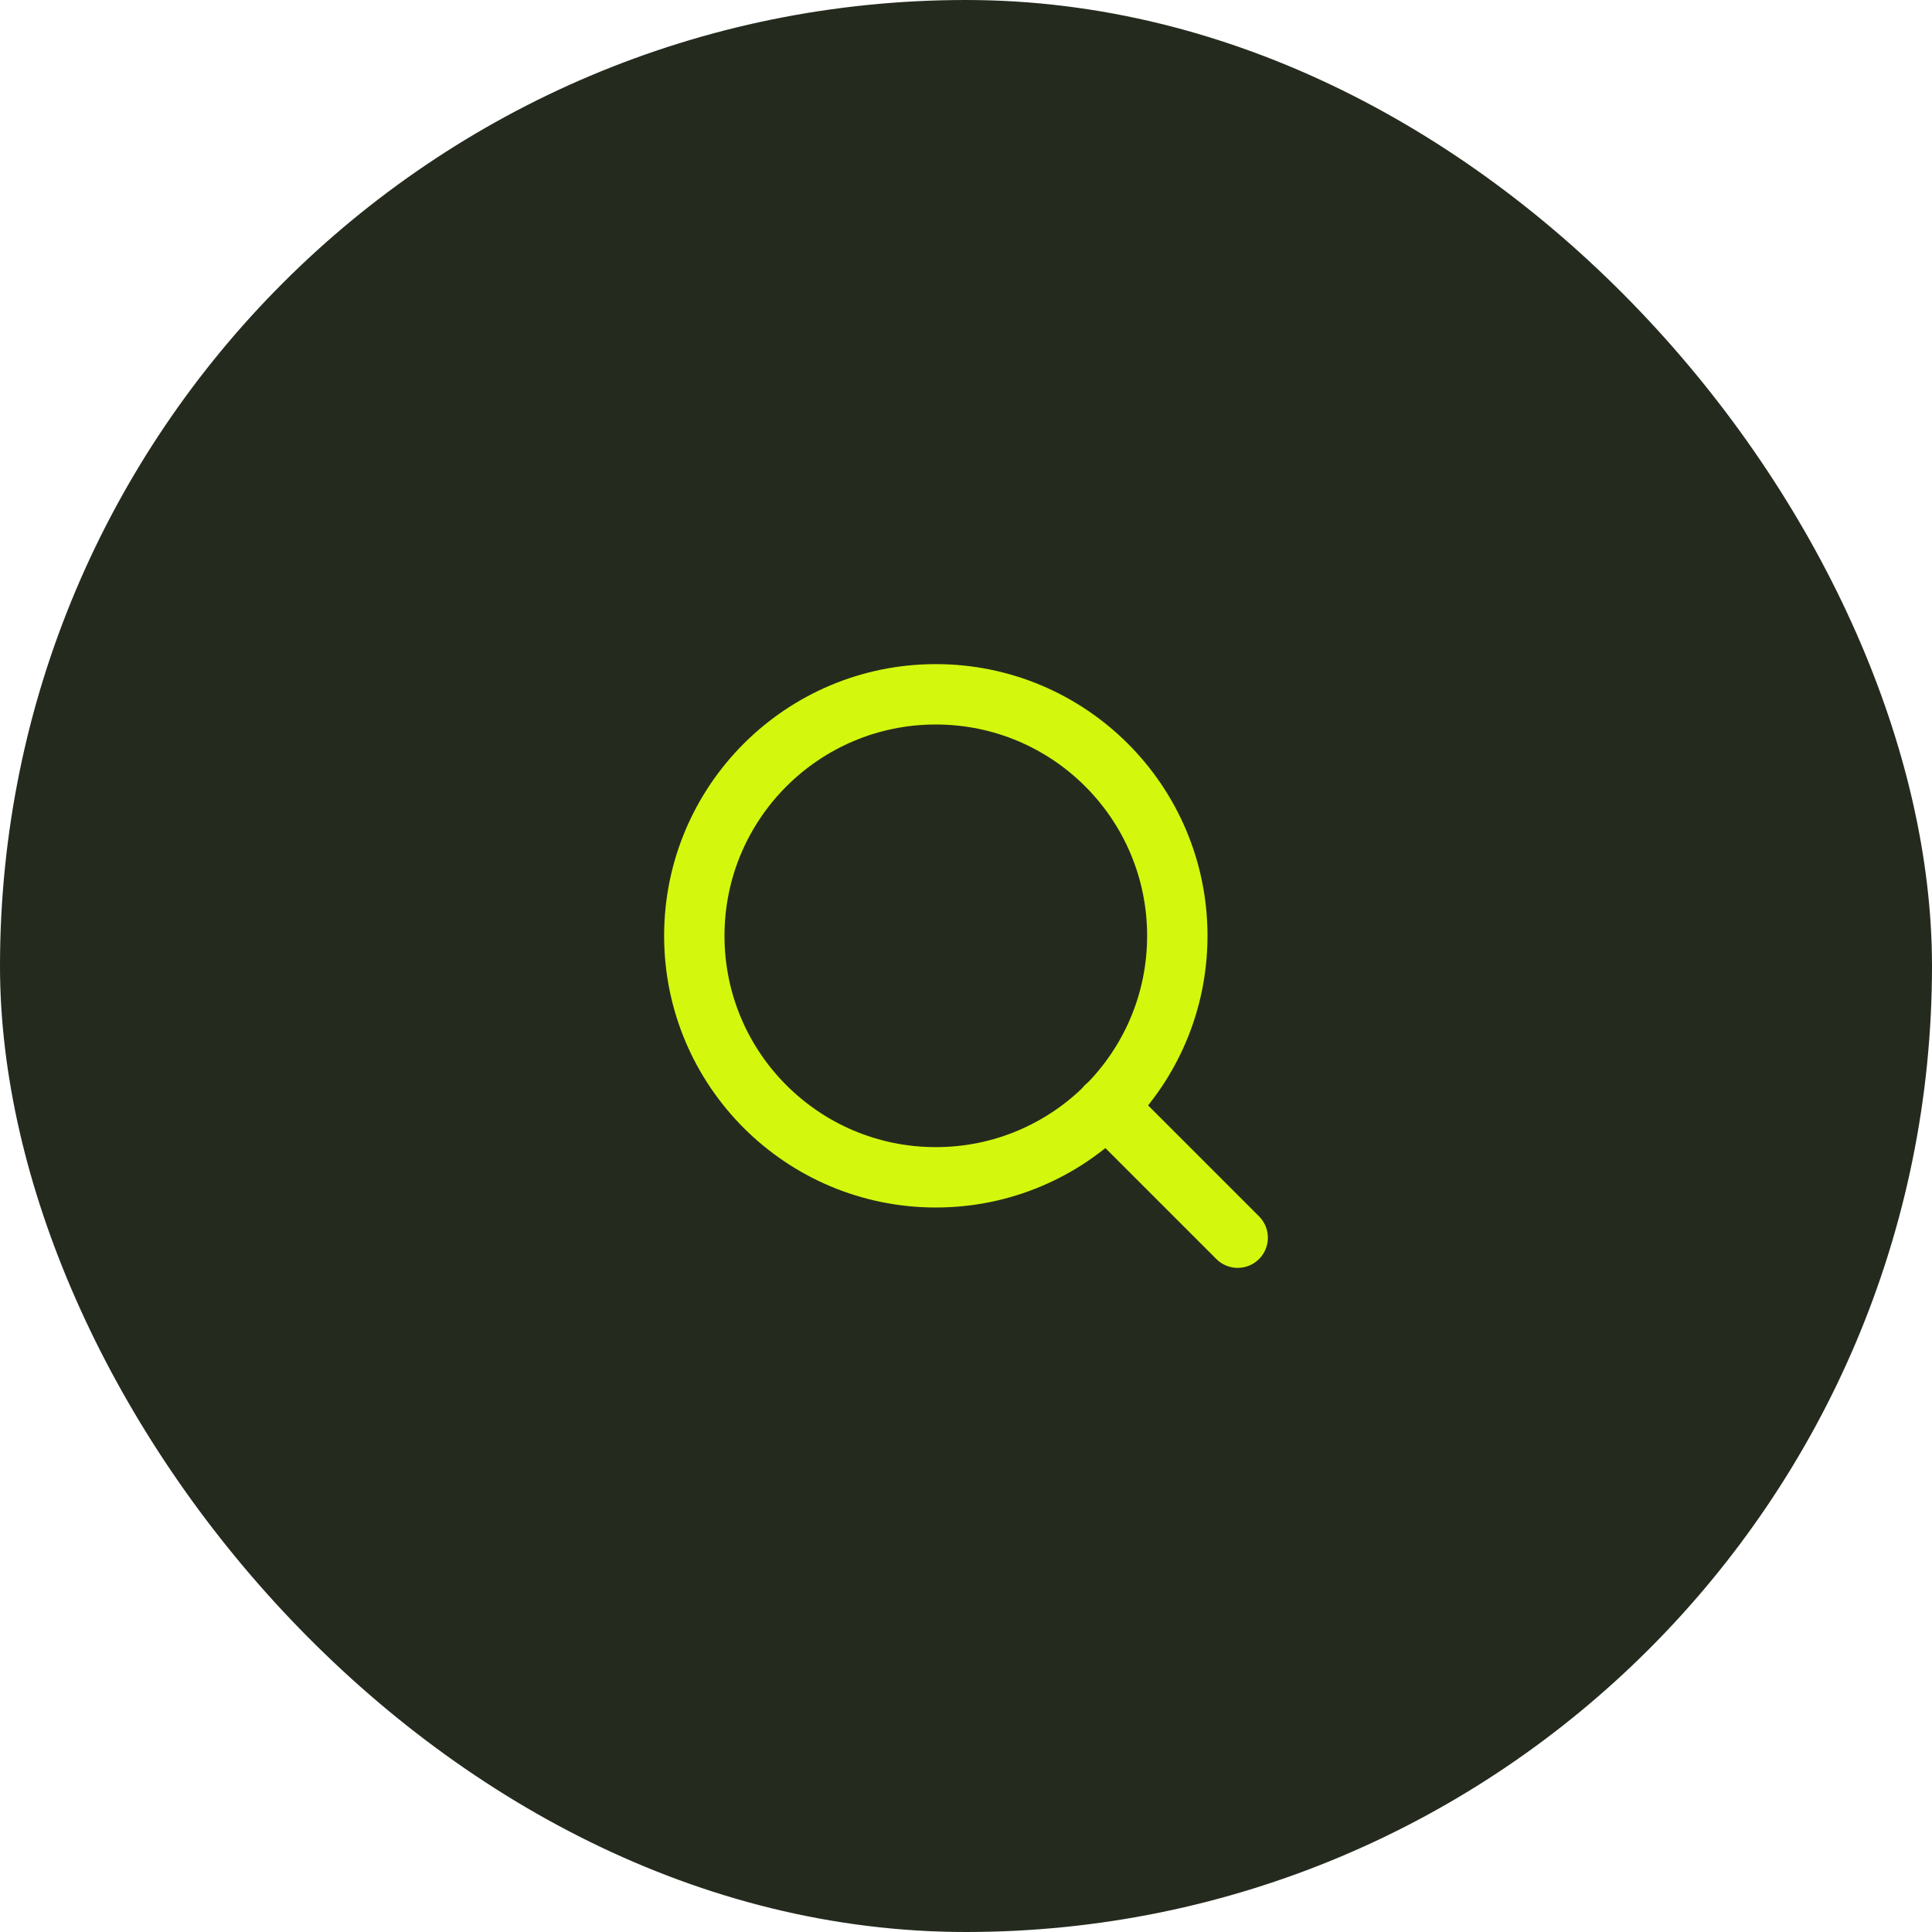
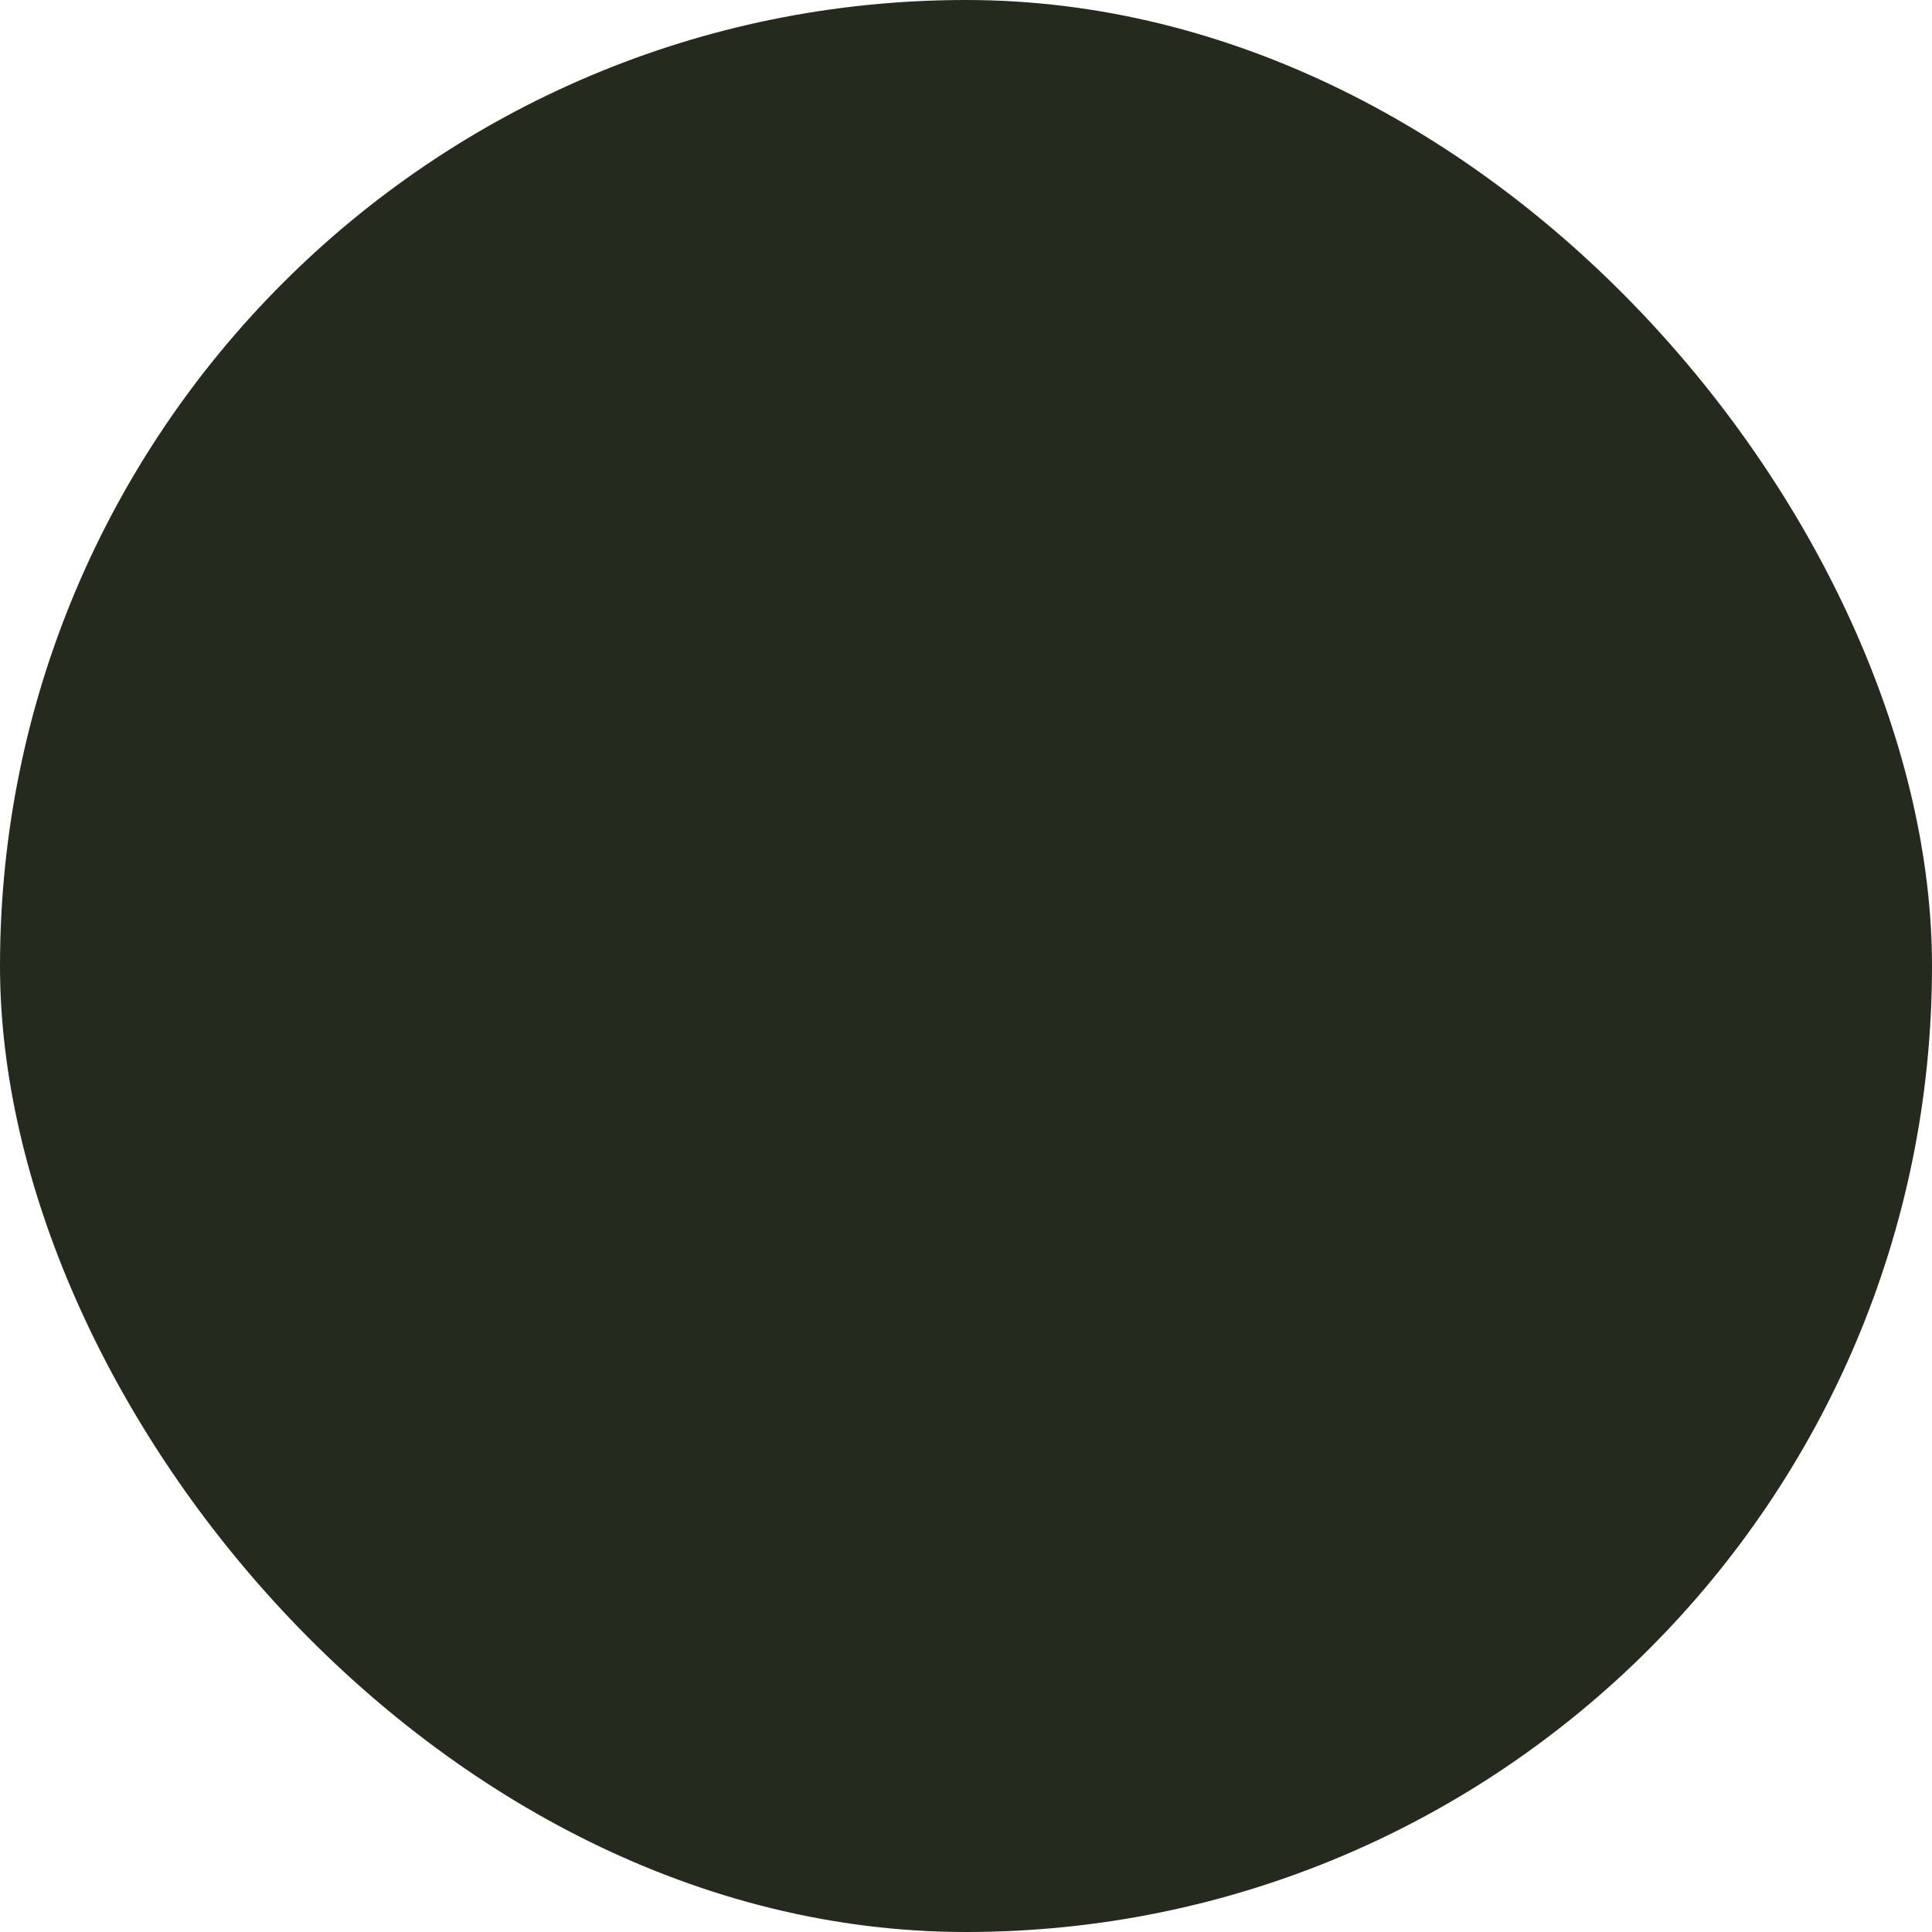
<svg xmlns="http://www.w3.org/2000/svg" width="64" height="64" viewBox="0 0 64 64" fill="none">
  <rect width="64" height="64" rx="32" fill="#242B1E" />
-   <path d="M31 39C35.418 39 39 35.418 39 31C39 26.582 35.418 23 31 23C26.582 23 23 26.582 23 31C23 35.418 26.582 39 31 39Z" stroke="#D4F70E" stroke-width="2" stroke-linecap="round" stroke-linejoin="round" />
-   <path d="M41 41L36.65 36.65" stroke="#D4F70E" stroke-width="2" stroke-linecap="round" stroke-linejoin="round" />
</svg>